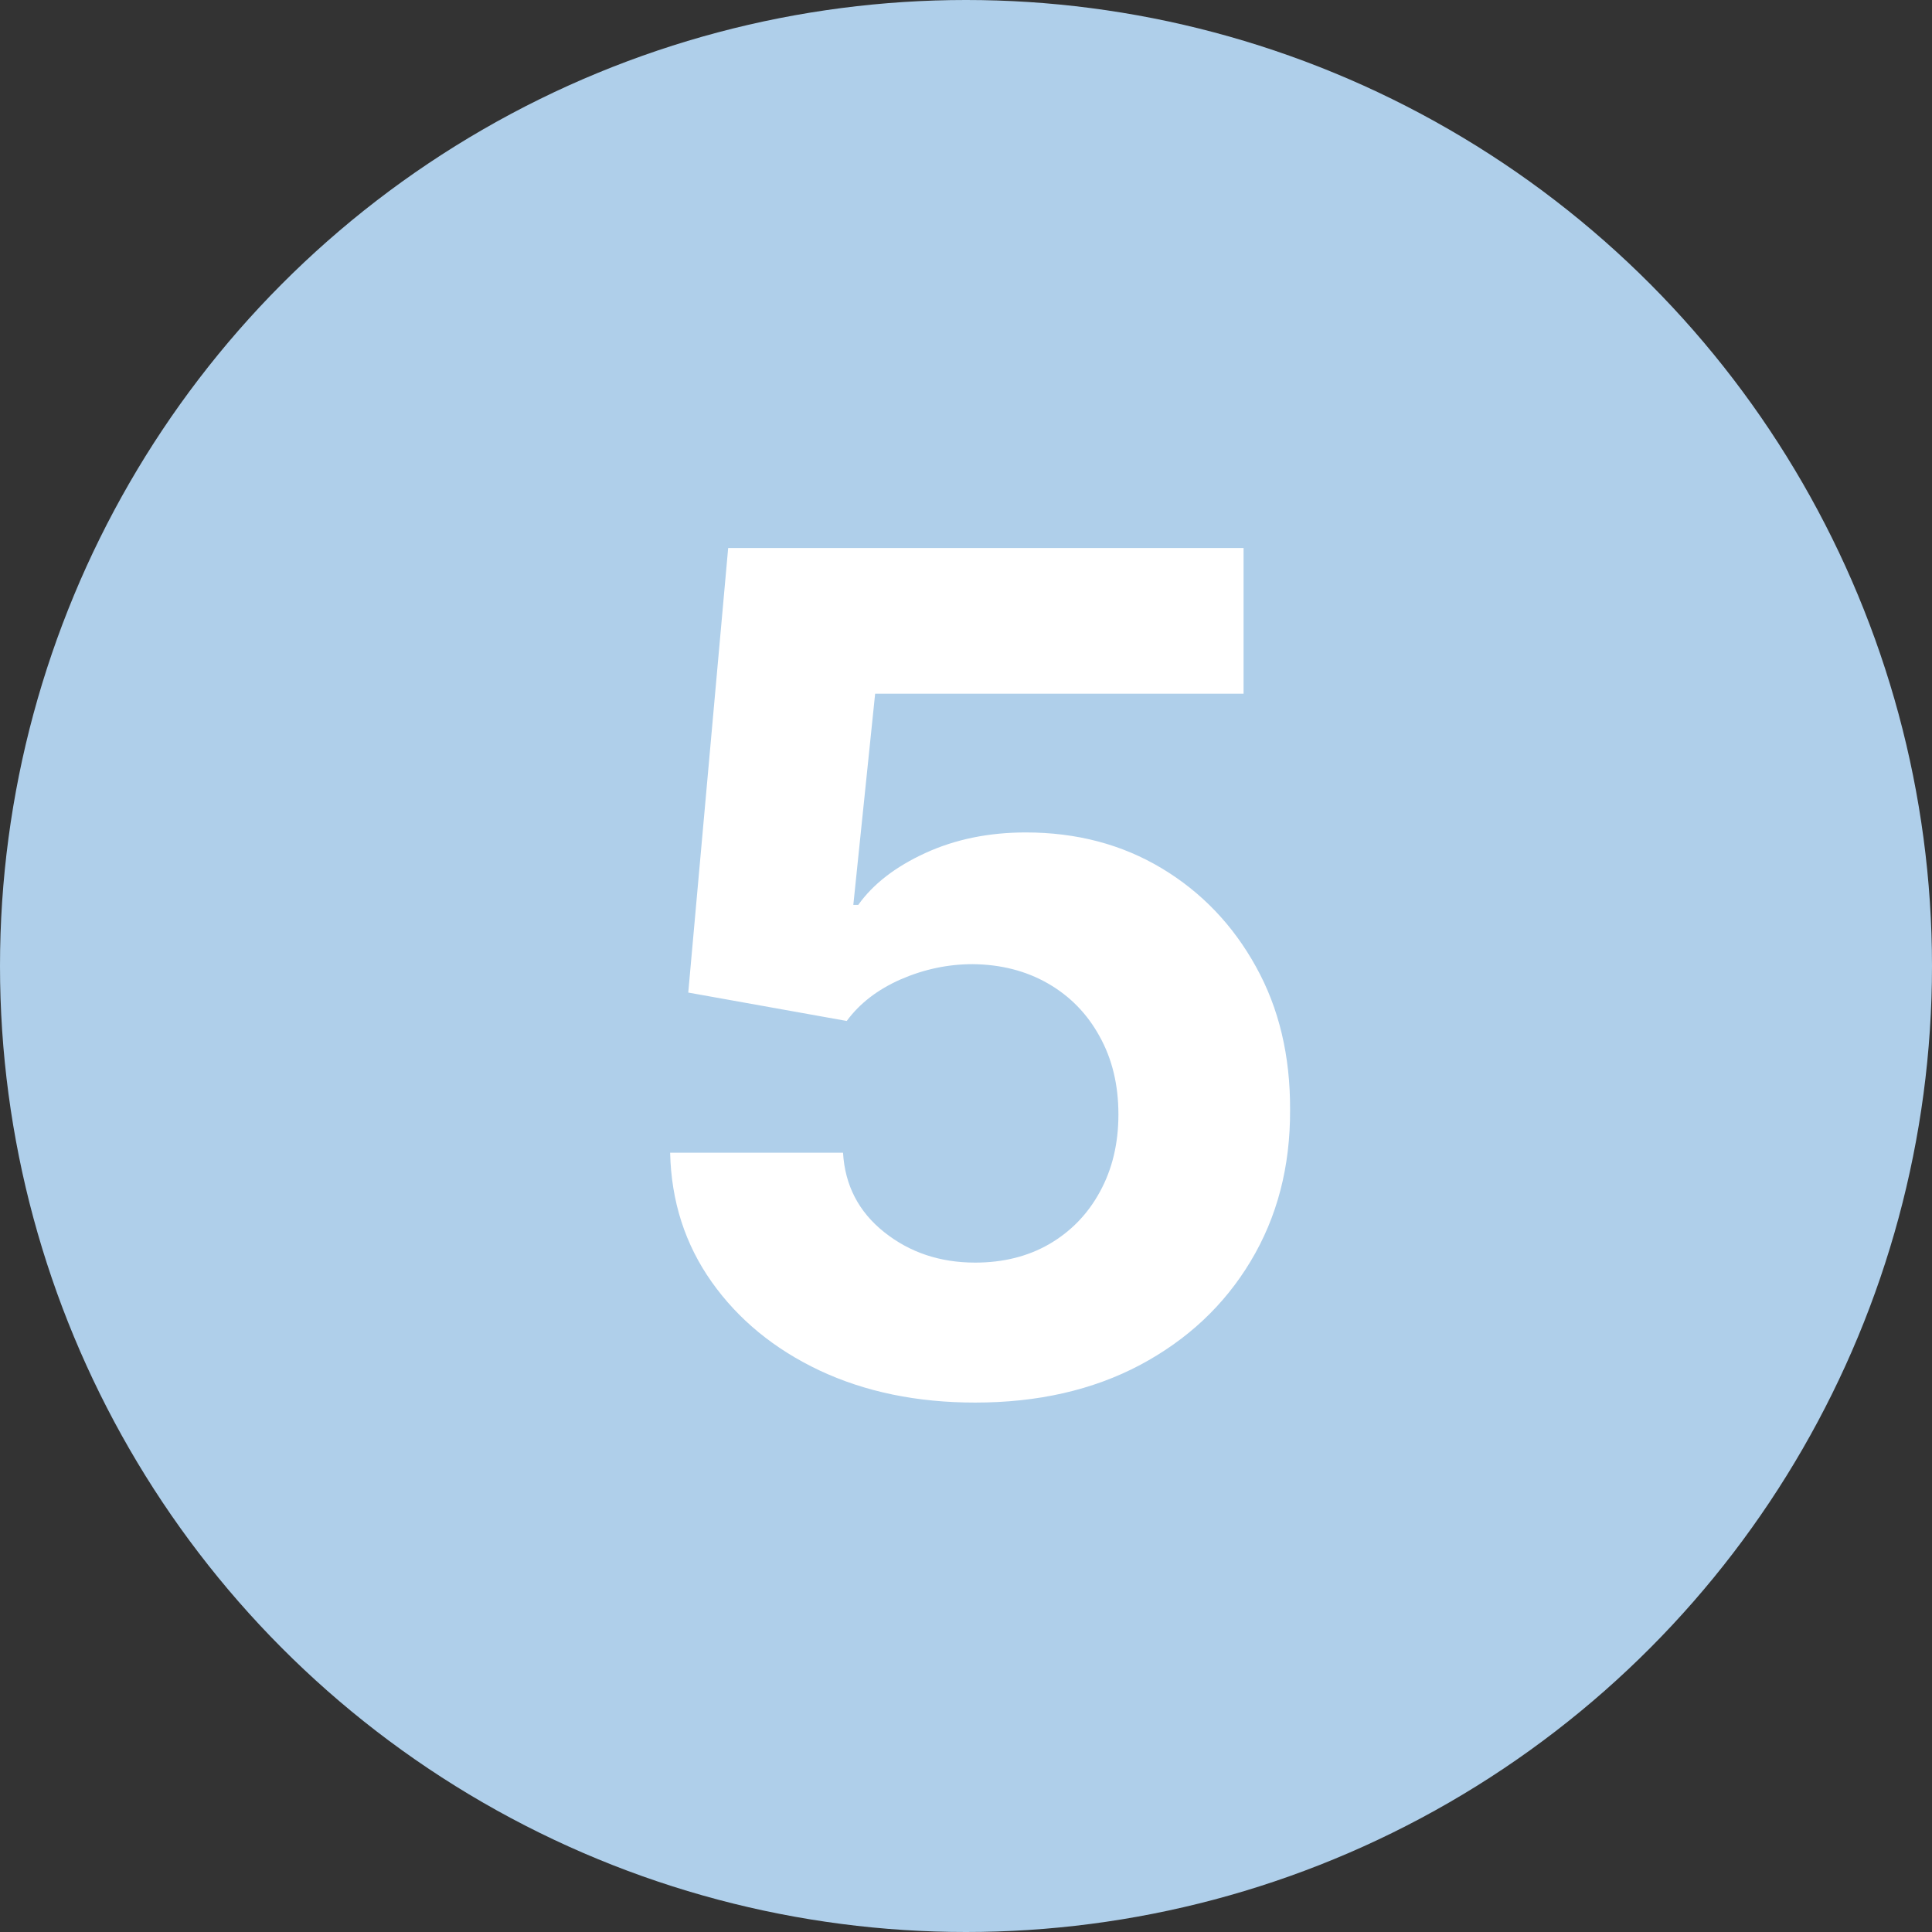
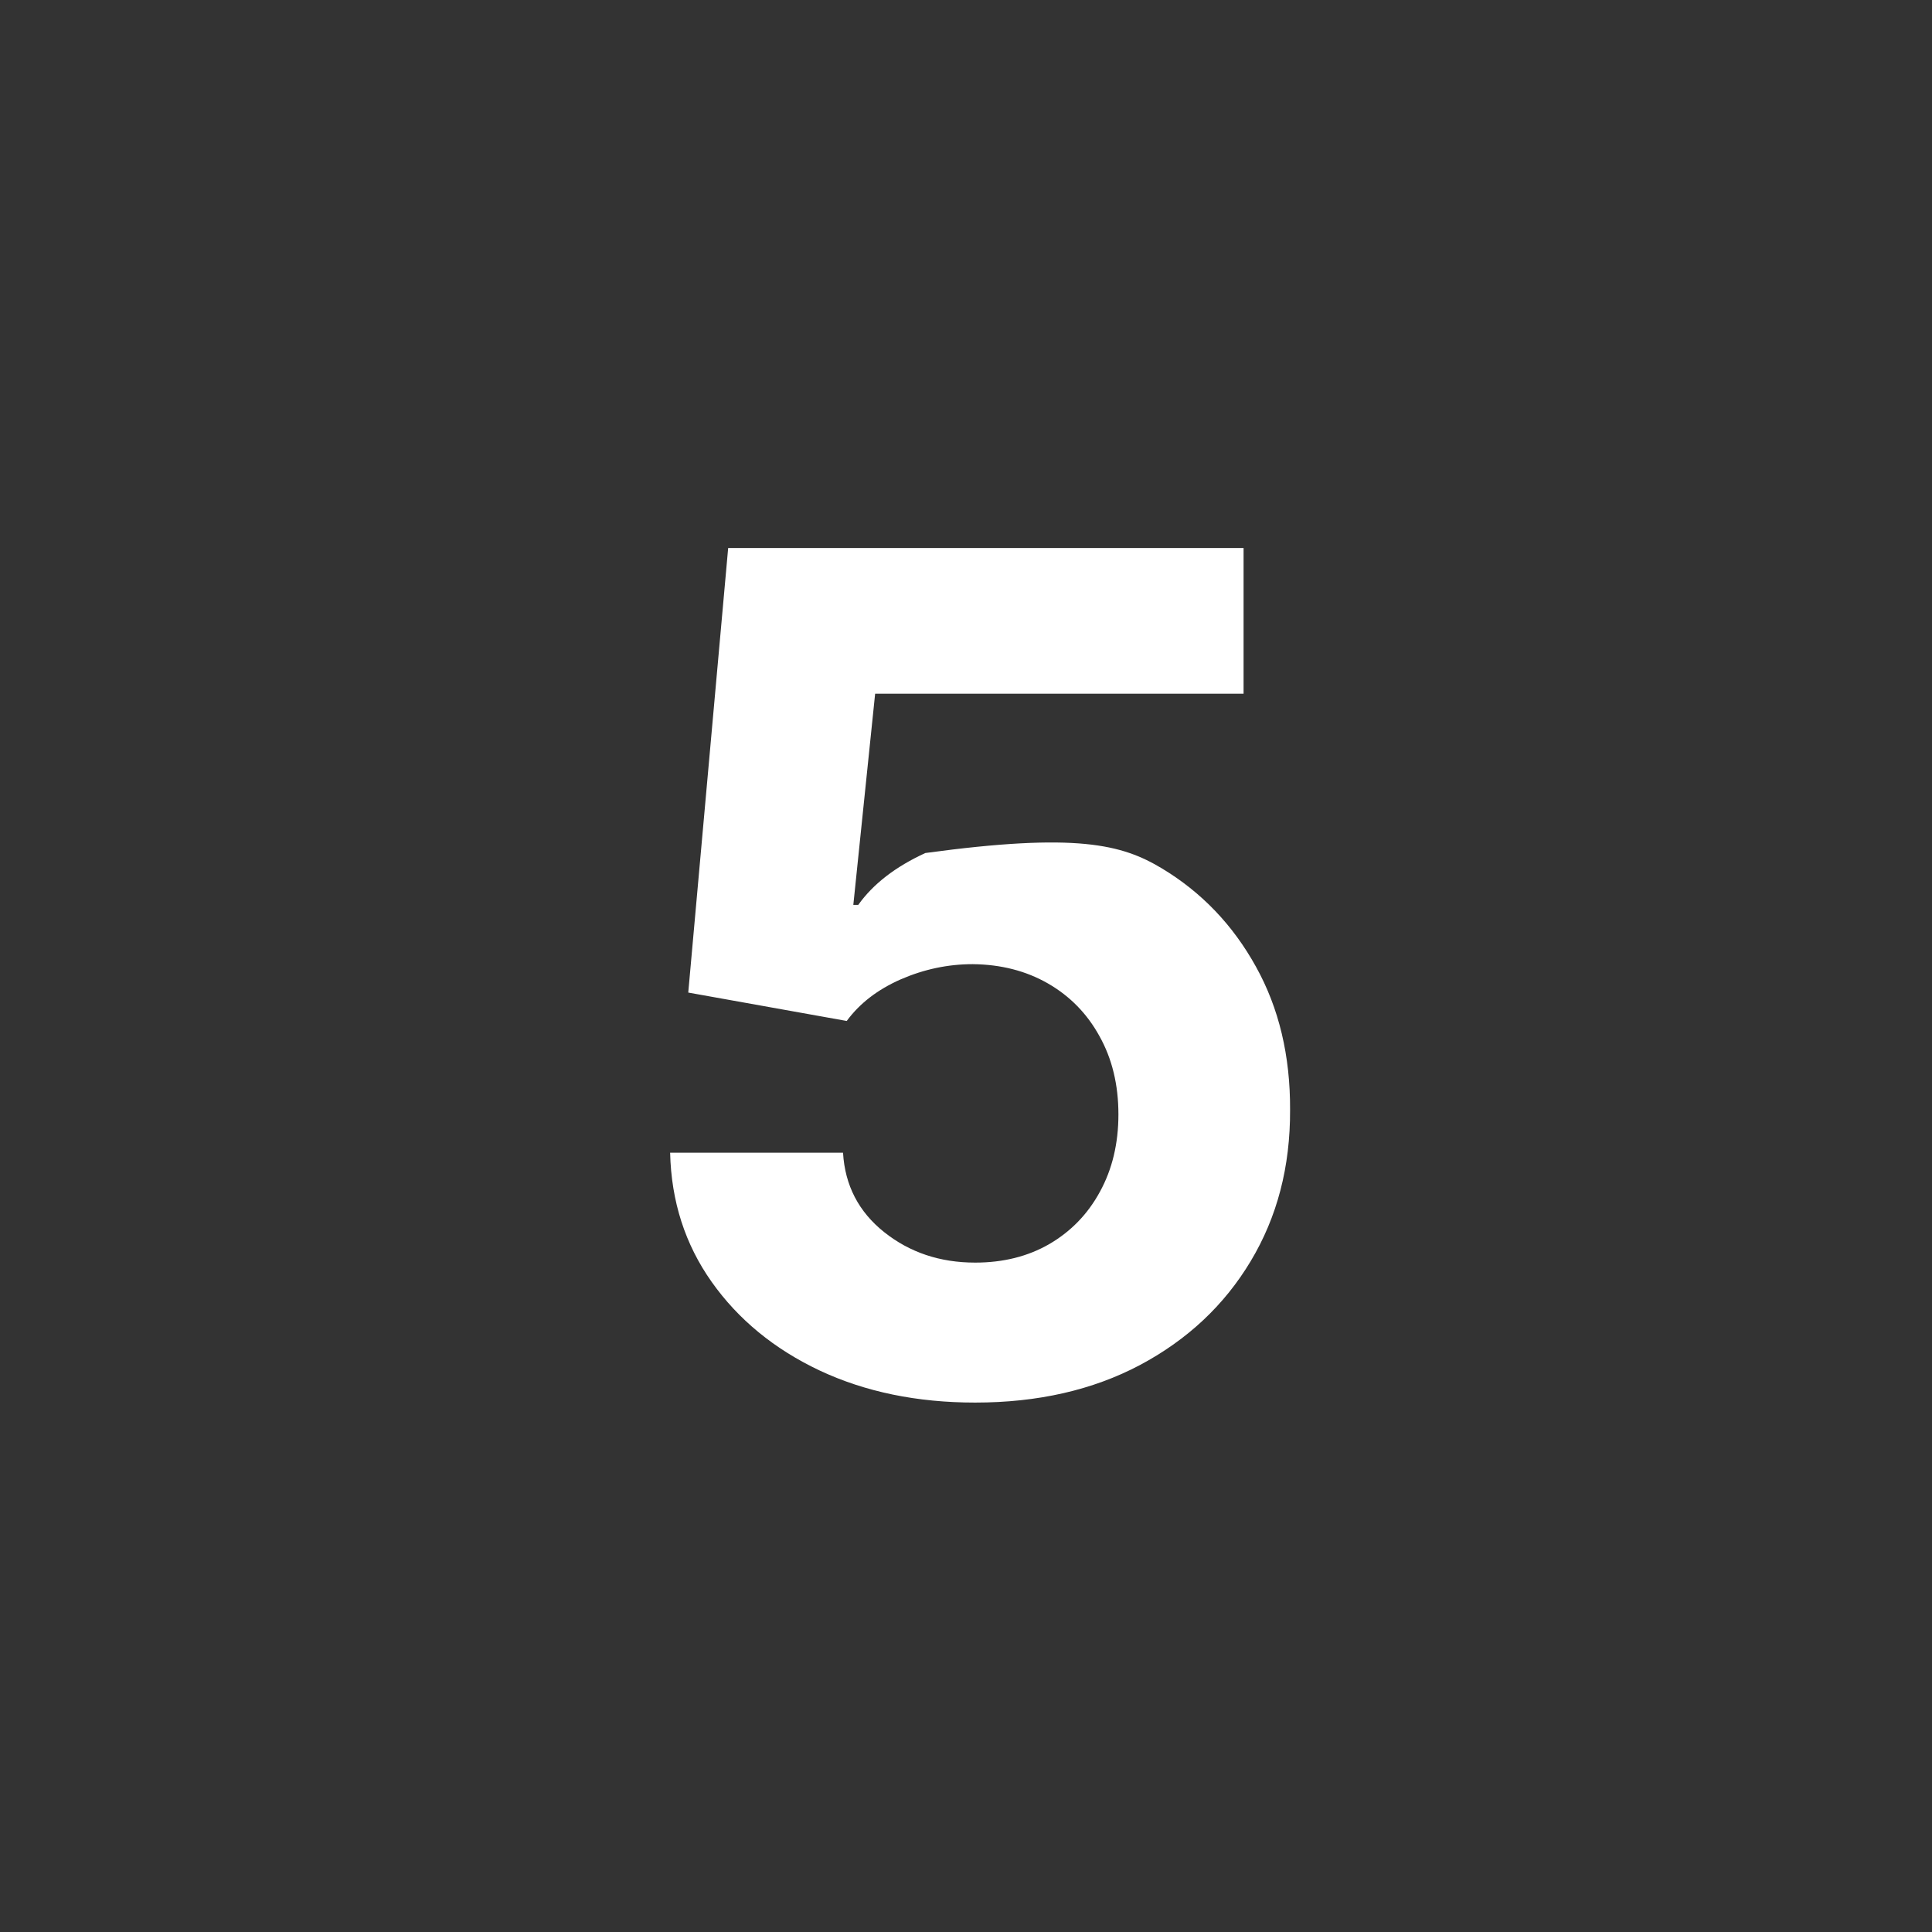
<svg xmlns="http://www.w3.org/2000/svg" width="100" height="100" viewBox="0 0 100 100" fill="none">
  <rect x="0" y="0" width="100" height="100" fill="#333333" stroke="none" />
-   <circle cx="50" cy="50" r="50" fill="#AFCFEA" />
-   <path d="M50.474 72.597C47.463 72.597 44.778 72.043 42.42 70.935C40.077 69.827 38.216 68.3 36.838 66.354C35.46 64.408 34.743 62.178 34.686 59.663H43.635C43.734 61.354 44.445 62.724 45.766 63.776C47.087 64.827 48.656 65.352 50.474 65.352C51.923 65.352 53.202 65.033 54.31 64.394C55.432 63.74 56.305 62.838 56.93 61.688C57.57 60.523 57.889 59.188 57.889 57.682C57.889 56.148 57.562 54.798 56.909 53.633C56.27 52.469 55.382 51.56 54.246 50.906C53.109 50.253 51.81 49.919 50.347 49.905C49.068 49.905 47.825 50.168 46.618 50.693C45.425 51.219 44.494 51.936 43.827 52.845L35.624 51.375L37.69 28.364H64.367V35.906H45.297L44.168 46.837H44.423C45.19 45.757 46.348 44.862 47.896 44.152C49.445 43.442 51.178 43.087 53.095 43.087C55.723 43.087 58.067 43.705 60.126 44.94C62.186 46.176 63.812 47.874 65.006 50.033C66.199 52.178 66.788 54.649 66.774 57.447C66.788 60.388 66.106 63.001 64.729 65.288C63.365 67.561 61.455 69.351 58.997 70.658C56.554 71.95 53.713 72.597 50.474 72.597Z" fill="white" />
+   <path d="M50.474 72.597C47.463 72.597 44.778 72.043 42.42 70.935C40.077 69.827 38.216 68.3 36.838 66.354C35.46 64.408 34.743 62.178 34.686 59.663H43.635C43.734 61.354 44.445 62.724 45.766 63.776C47.087 64.827 48.656 65.352 50.474 65.352C51.923 65.352 53.202 65.033 54.31 64.394C55.432 63.74 56.305 62.838 56.93 61.688C57.57 60.523 57.889 59.188 57.889 57.682C57.889 56.148 57.562 54.798 56.909 53.633C56.27 52.469 55.382 51.56 54.246 50.906C53.109 50.253 51.81 49.919 50.347 49.905C49.068 49.905 47.825 50.168 46.618 50.693C45.425 51.219 44.494 51.936 43.827 52.845L35.624 51.375L37.69 28.364H64.367V35.906H45.297L44.168 46.837H44.423C45.19 45.757 46.348 44.862 47.896 44.152C55.723 43.087 58.067 43.705 60.126 44.94C62.186 46.176 63.812 47.874 65.006 50.033C66.199 52.178 66.788 54.649 66.774 57.447C66.788 60.388 66.106 63.001 64.729 65.288C63.365 67.561 61.455 69.351 58.997 70.658C56.554 71.95 53.713 72.597 50.474 72.597Z" fill="white" />
</svg>